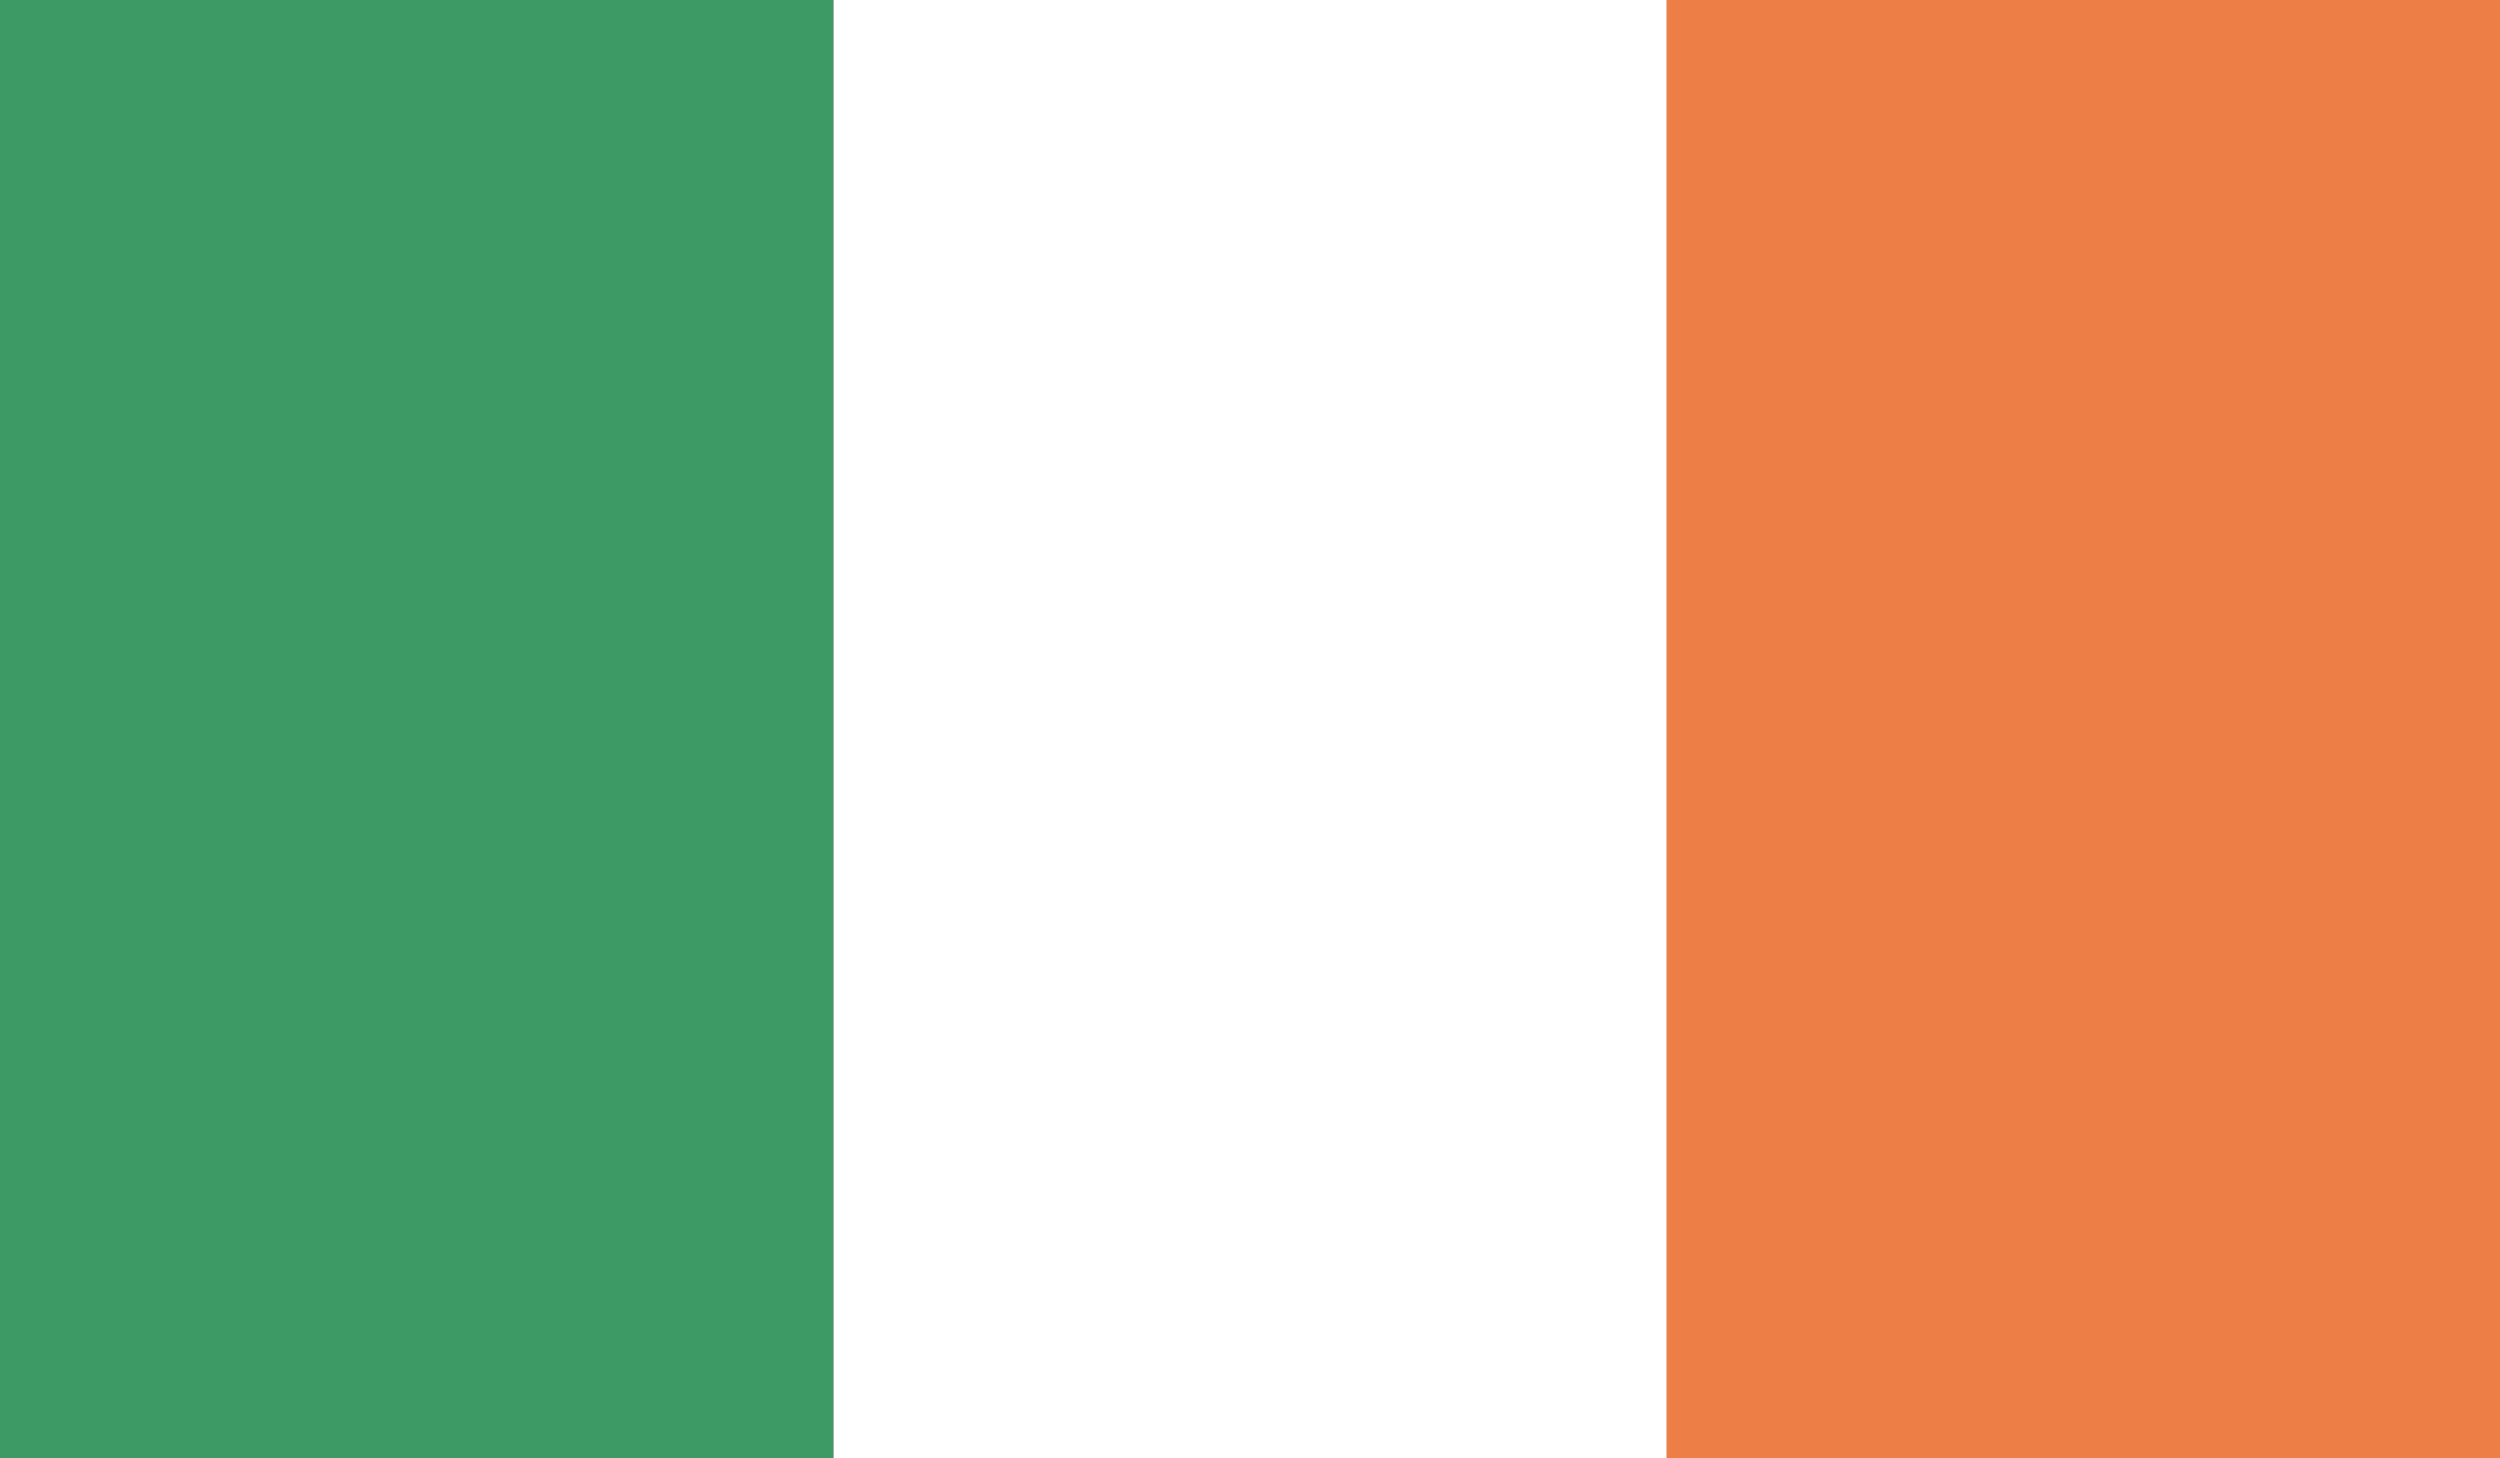
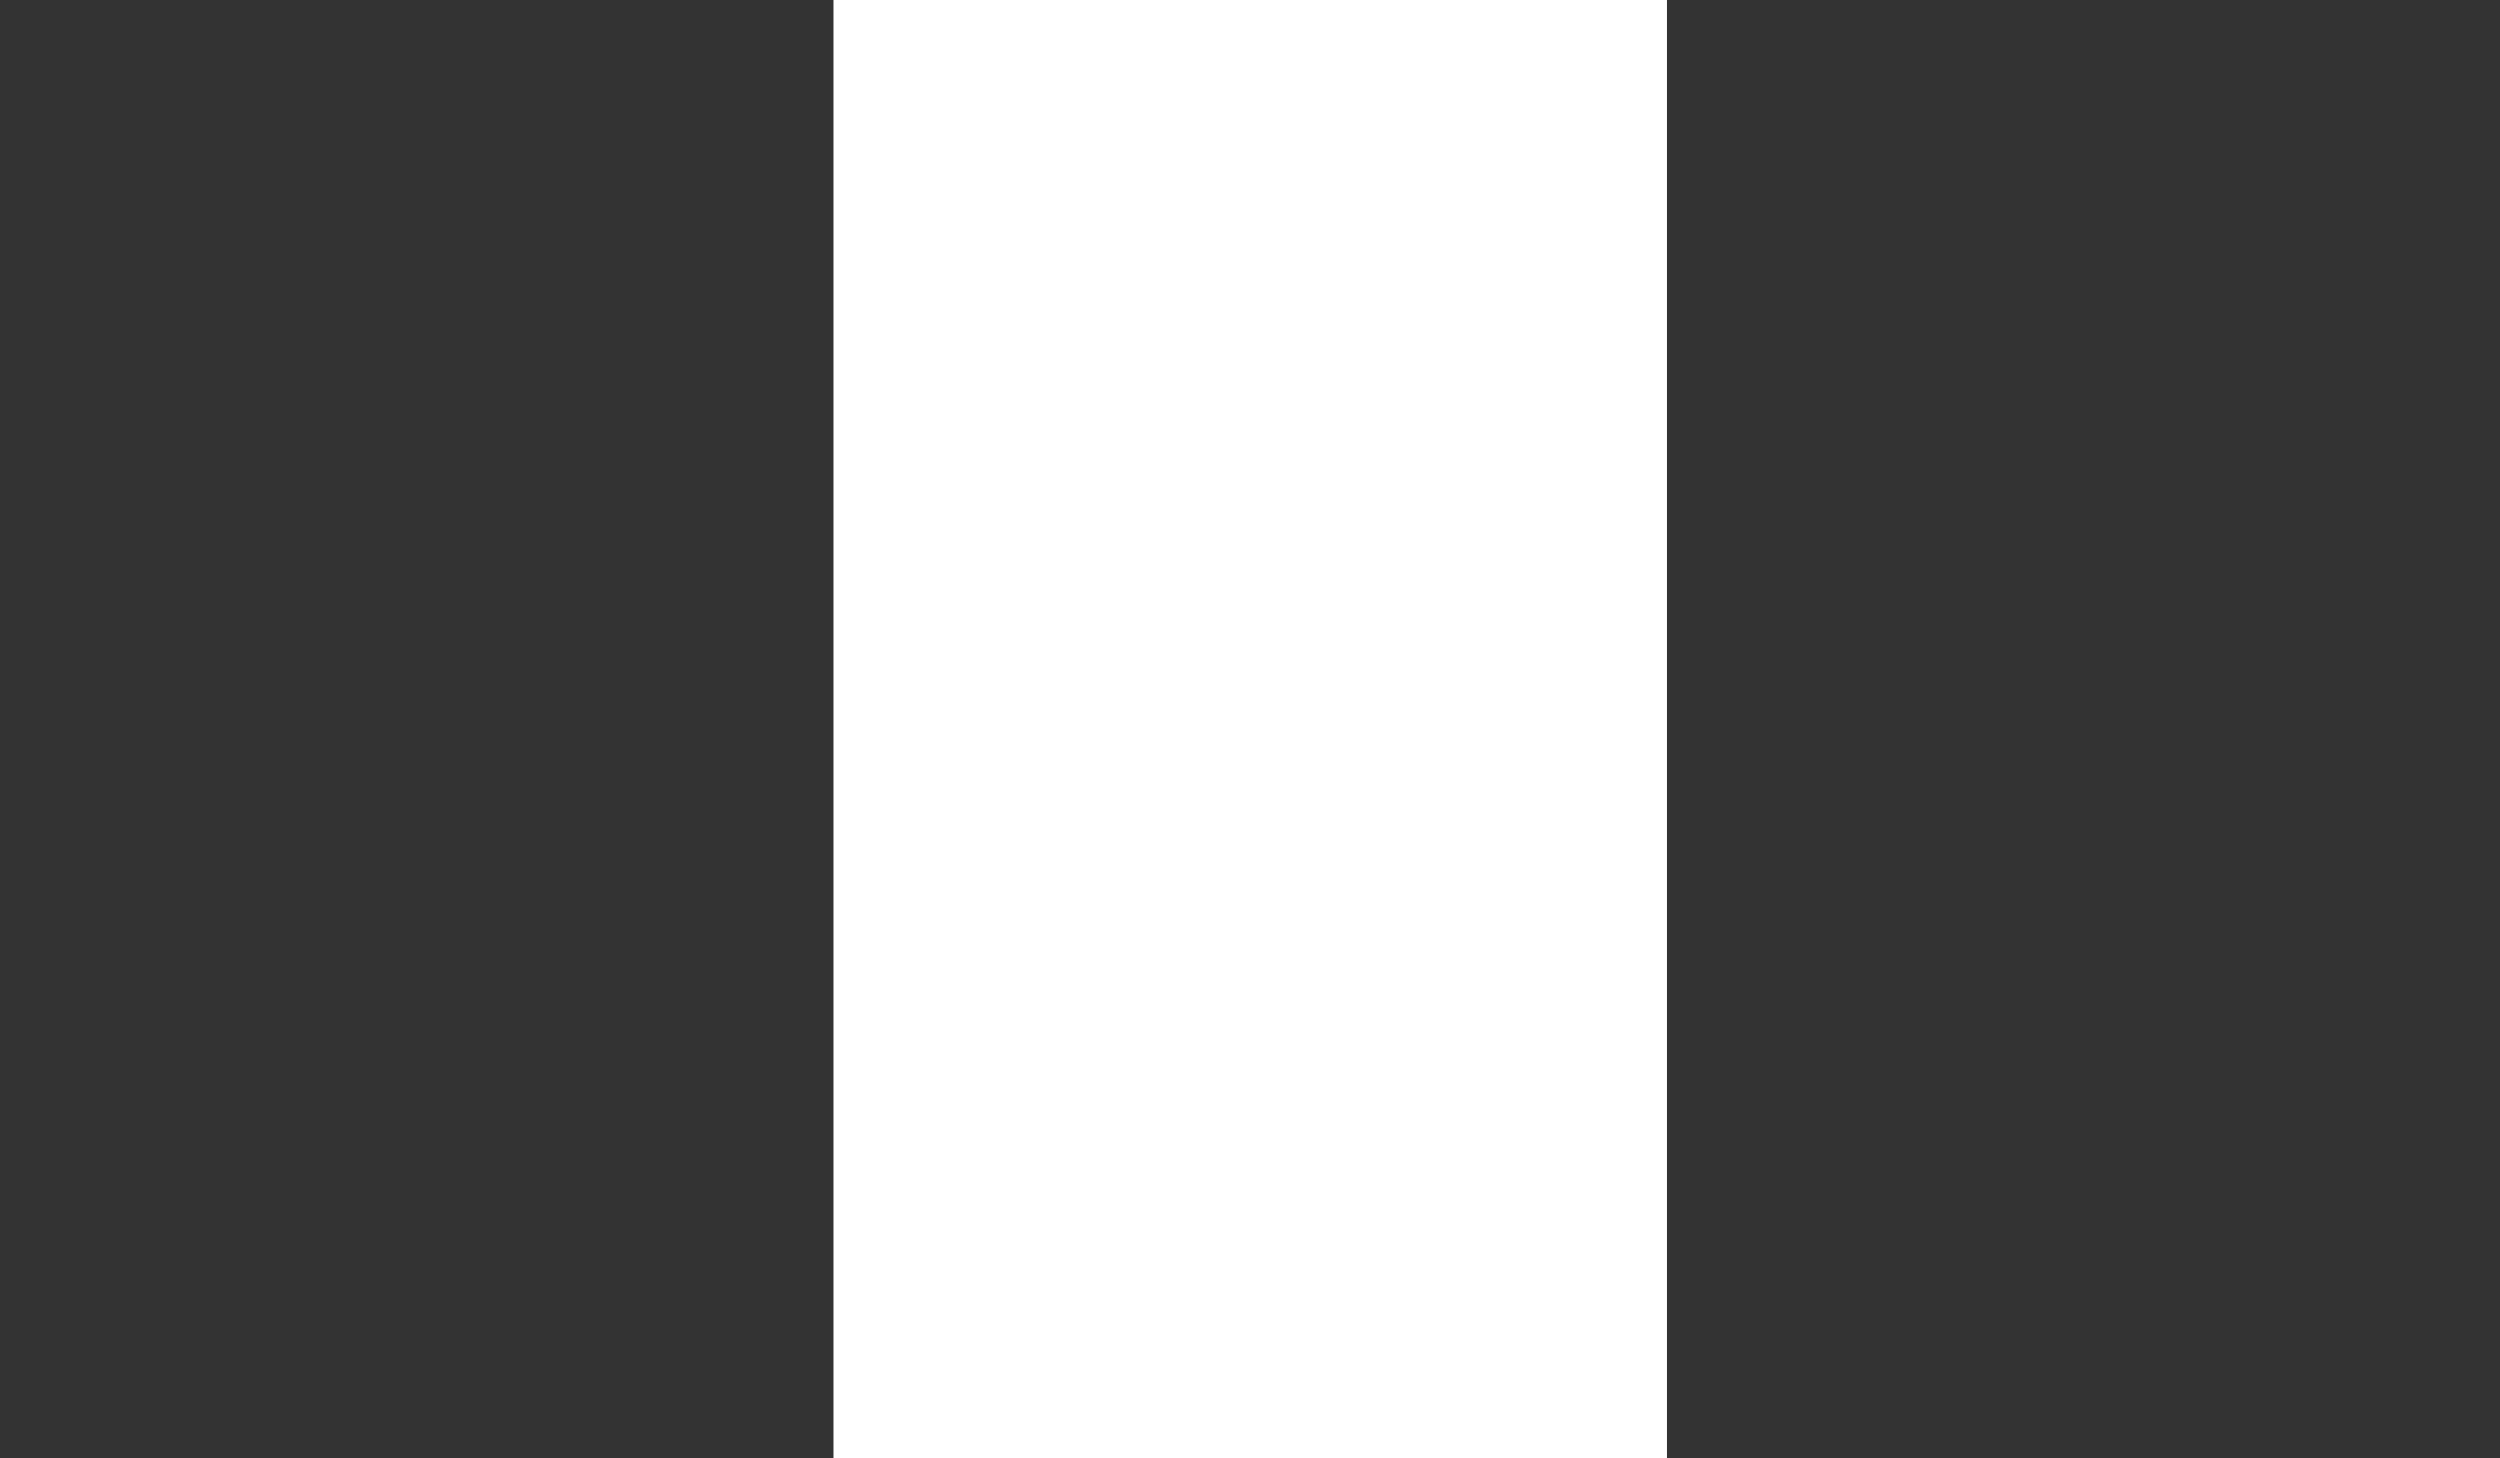
<svg xmlns="http://www.w3.org/2000/svg" version="1.1" id="Layer_1" x="0px" y="0px" width="28px" height="16.335px" viewBox="26 5.835 28 16.335" enable-background="new 26 5.835 28 16.335" xml:space="preserve">
  <rect x="26" y="5.835" width="28" height="16.335" fill="#333333" stroke="none" />
  <g>
-     <rect x="26" y="5.835" fill="#3E9A64" width="9.335" height="16.335" />
    <rect x="35.335" y="5.835" fill="#FFFFFF" width="9.335" height="16.335" />
-     <rect x="44.665" y="5.835" fill="#ED7E46" width="9.335" height="16.335" />
  </g>
</svg>